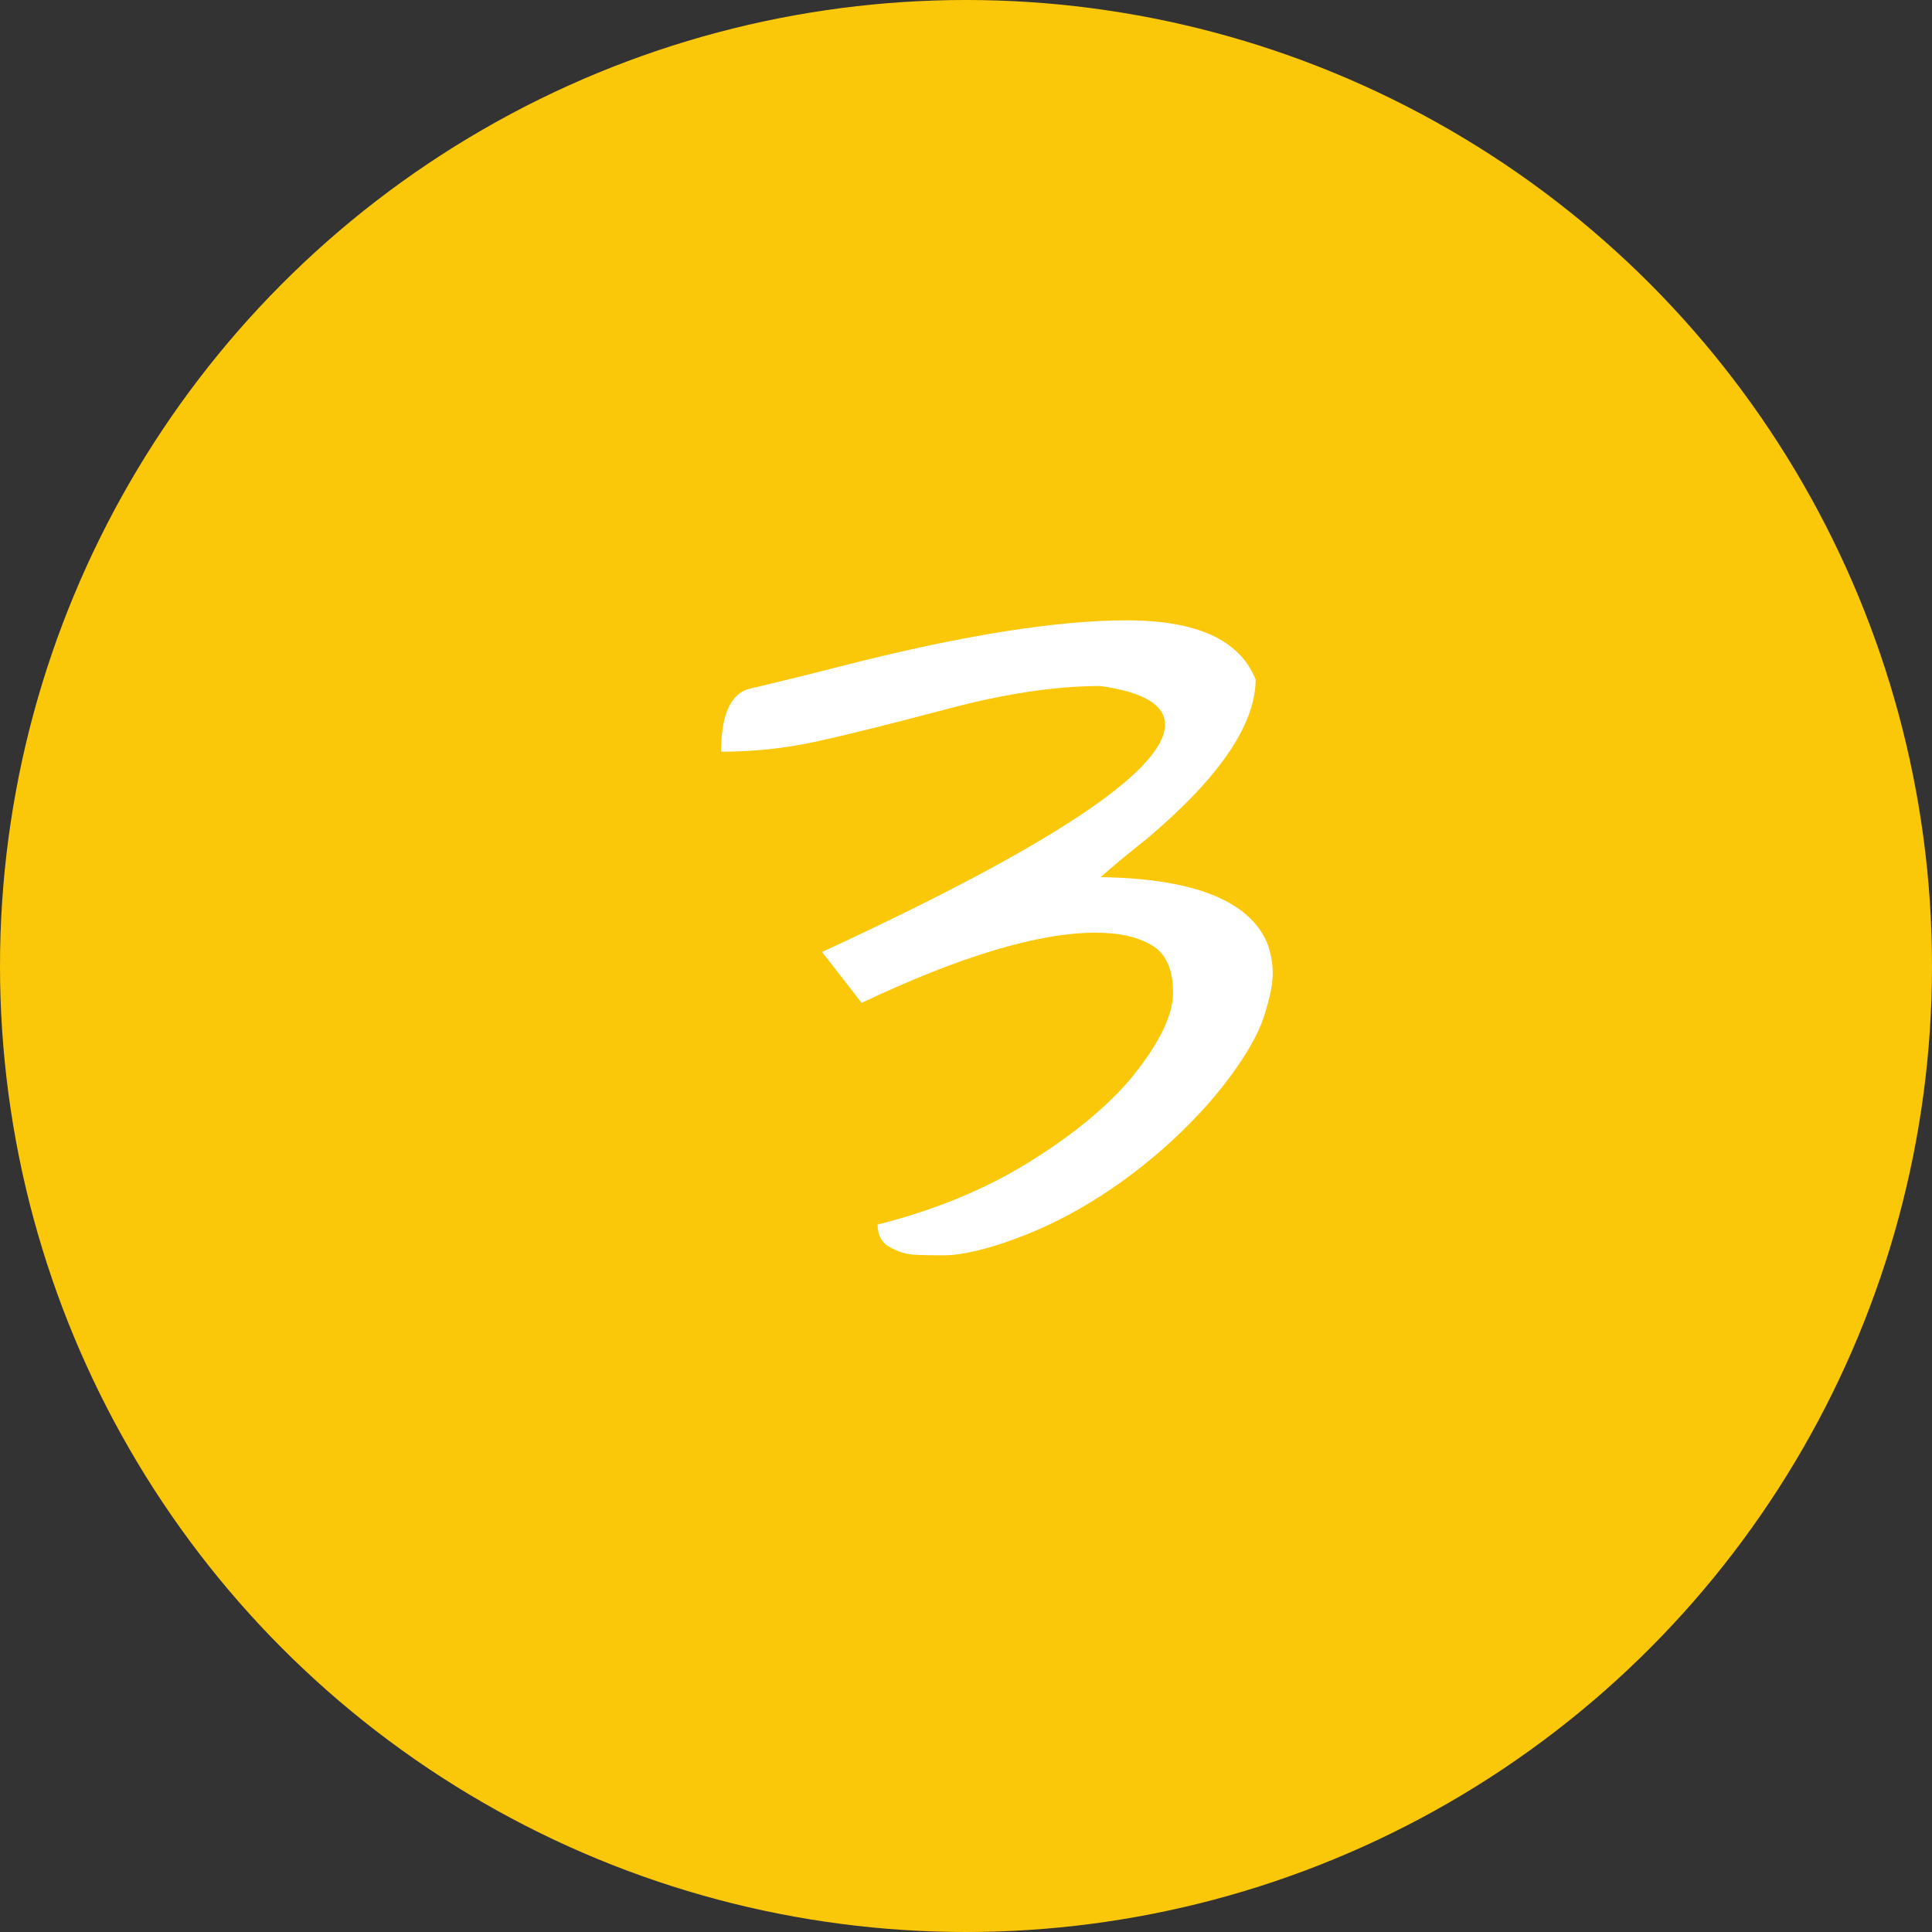
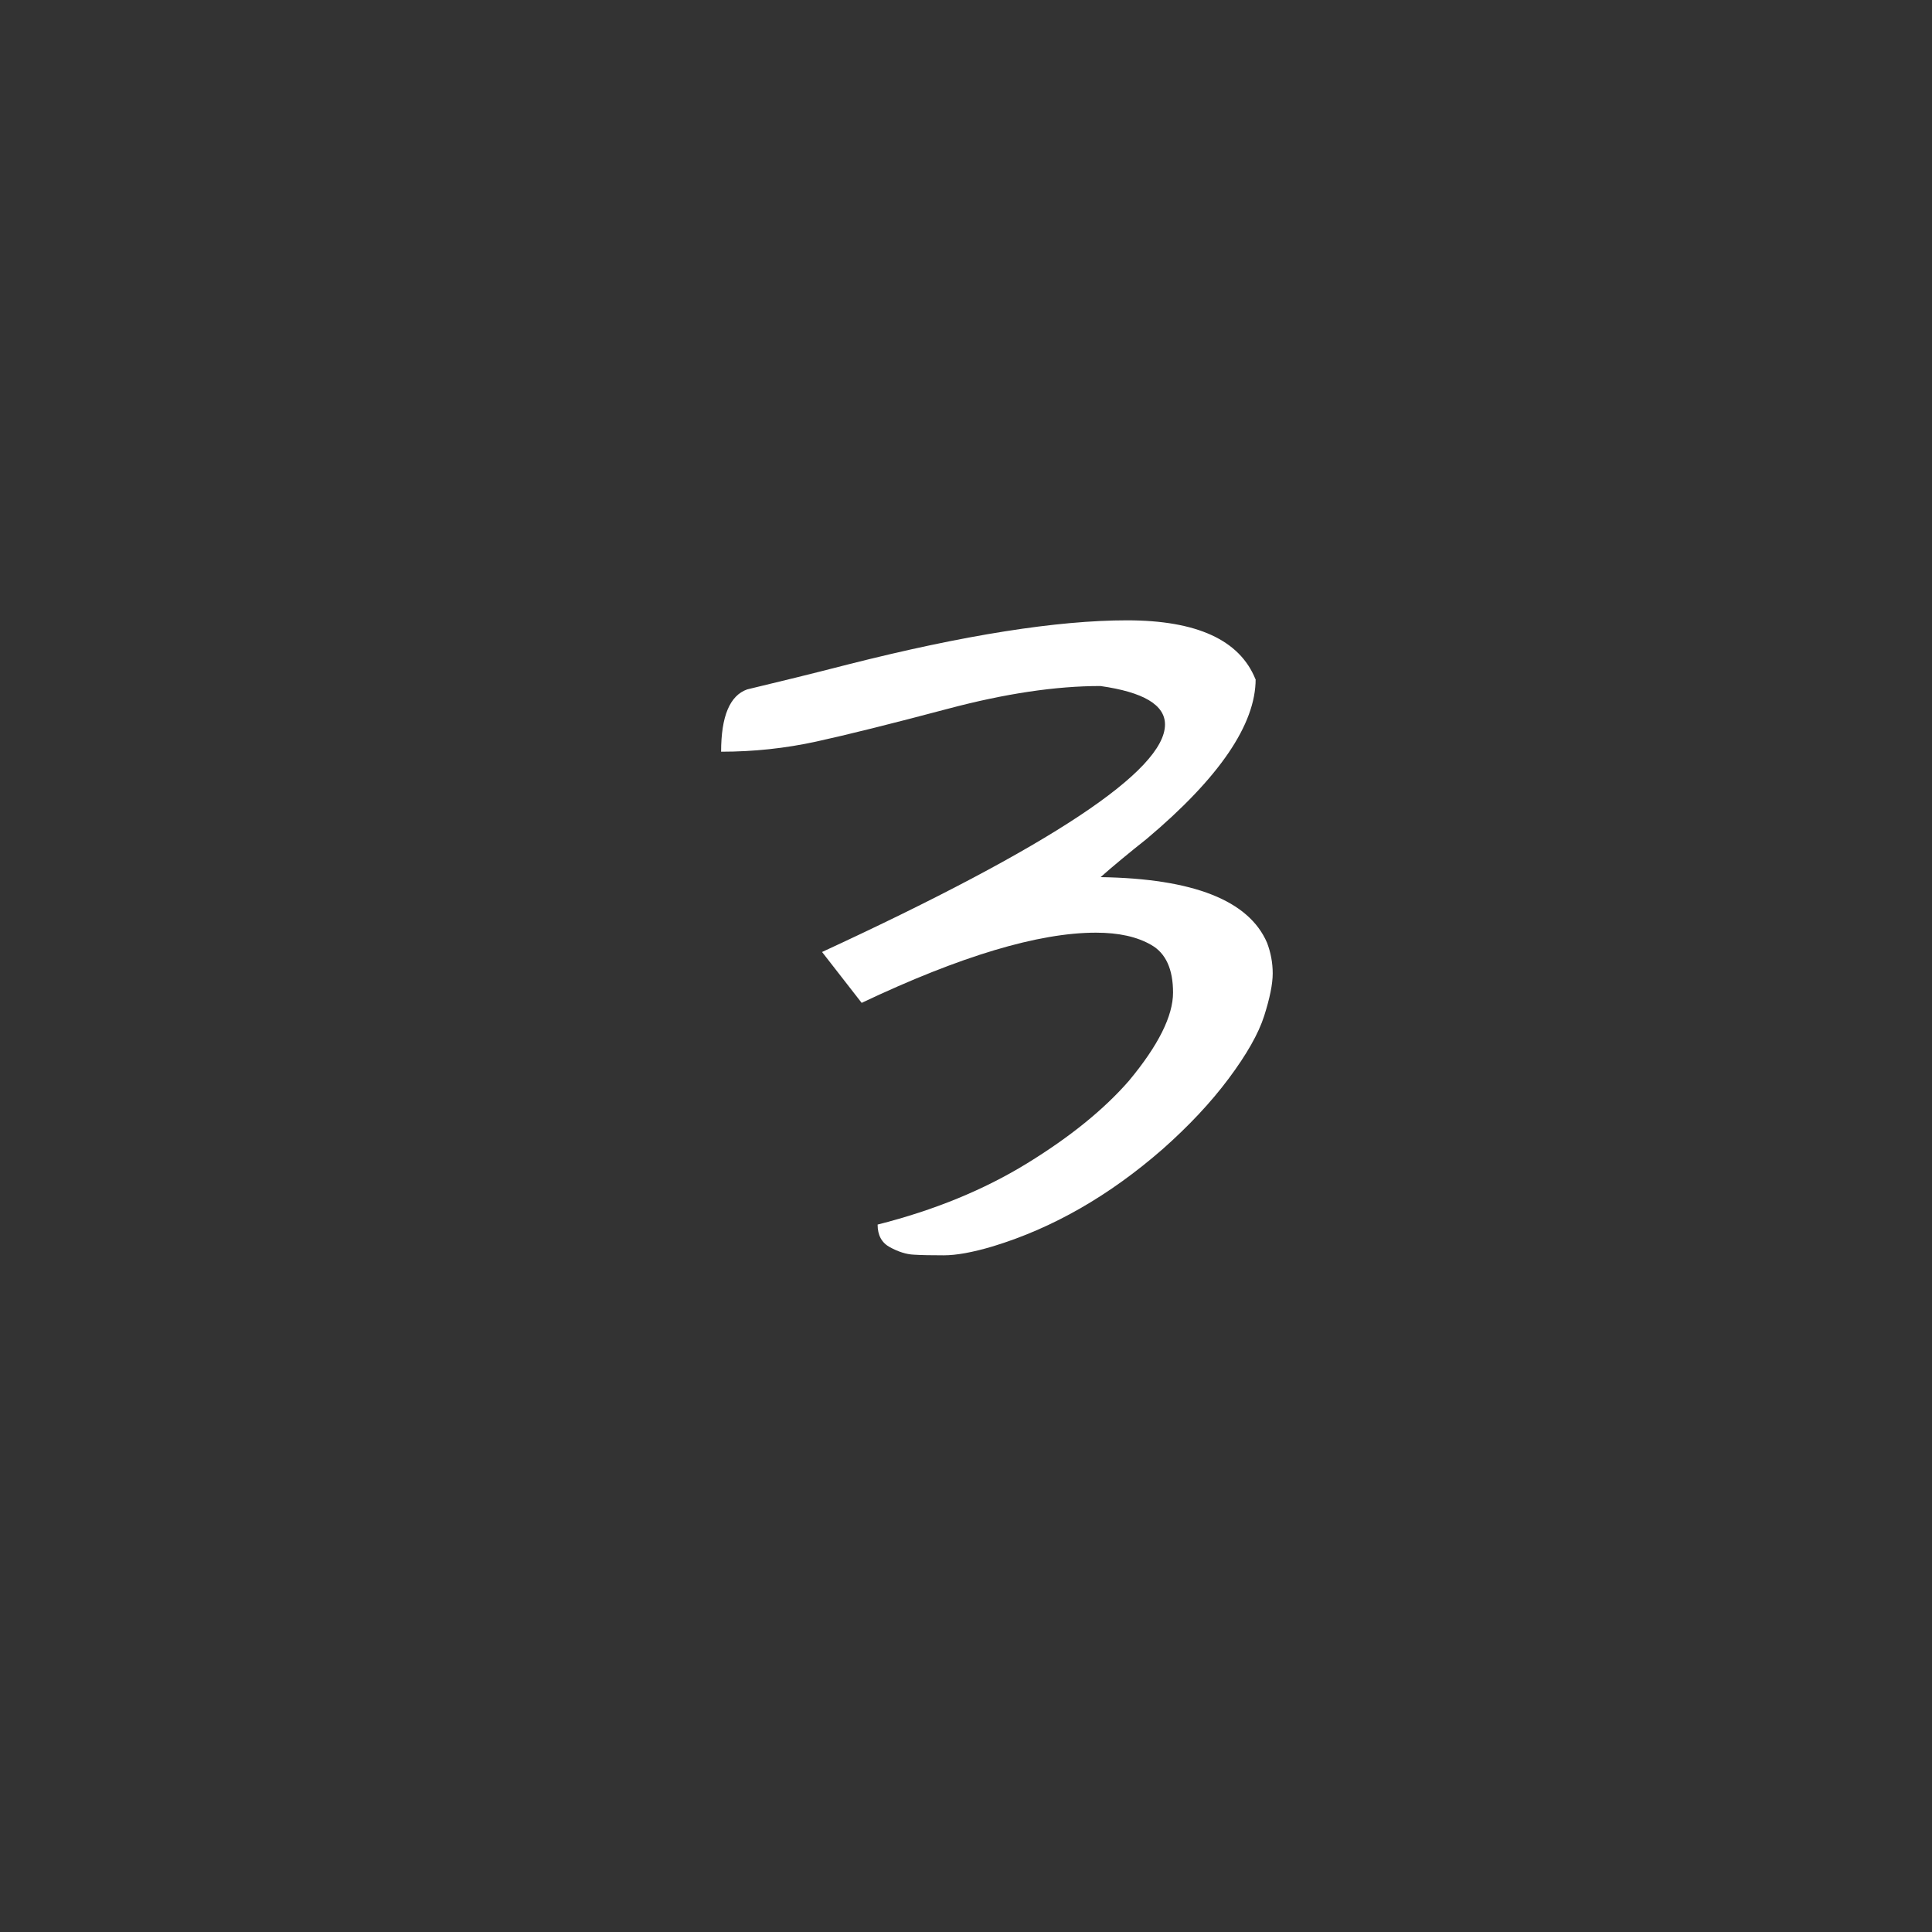
<svg xmlns="http://www.w3.org/2000/svg" id="Ebene_2" data-name="Ebene 2" viewBox="0 0 120 120">
  <rect x="0" y="0" width="120" height="120" fill="#333333" stroke="none" />
  <defs>
    <style>
      .cls-1 {
        fill: #fff;
      }

      .cls-2 {
        fill: #fbc809;
      }
    </style>
  </defs>
  <g id="Ebene_1-2" data-name="Ebene 1">
-     <circle class="cls-2" cx="60" cy="60" r="60" />
    <path class="cls-1" d="M77.99,42.18c0,2.81-2.25,6.12-6.75,9.91-1.12.89-2.09,1.69-2.88,2.39,5.77.09,9.21,1.45,10.34,4.08.23.61.35,1.24.35,1.9s-.18,1.54-.53,2.64c-.35,1.1-1.09,2.4-2.21,3.9-1.12,1.5-2.49,2.95-4.08,4.36-3.33,2.91-6.84,4.92-10.55,6.05-1.27.38-2.29.56-3.06.56s-1.4-.01-1.86-.04c-.47-.02-.96-.18-1.48-.46-.52-.28-.77-.75-.77-1.41,3.52-.89,6.61-2.16,9.28-3.8,2.67-1.64,4.78-3.35,6.33-5.13,1.83-2.2,2.74-4.03,2.74-5.48s-.45-2.44-1.34-2.95c-.89-.52-2.04-.77-3.45-.77-3.56,0-8.41,1.45-14.55,4.36l-2.46-3.16c14.2-6.56,21.3-11.27,21.3-14.13,0-1.22-1.34-2.01-4.01-2.39-2.77,0-5.92.47-9.46,1.41-3.54.94-6.27,1.62-8.19,2.04-1.92.42-3.89.63-5.91.63,0-2.2.54-3.49,1.62-3.87,1.97-.47,4.05-.98,6.26-1.55,7.22-1.83,13-2.74,17.33-2.74s7,1.22,7.98,3.66Z" />
  </g>
</svg>